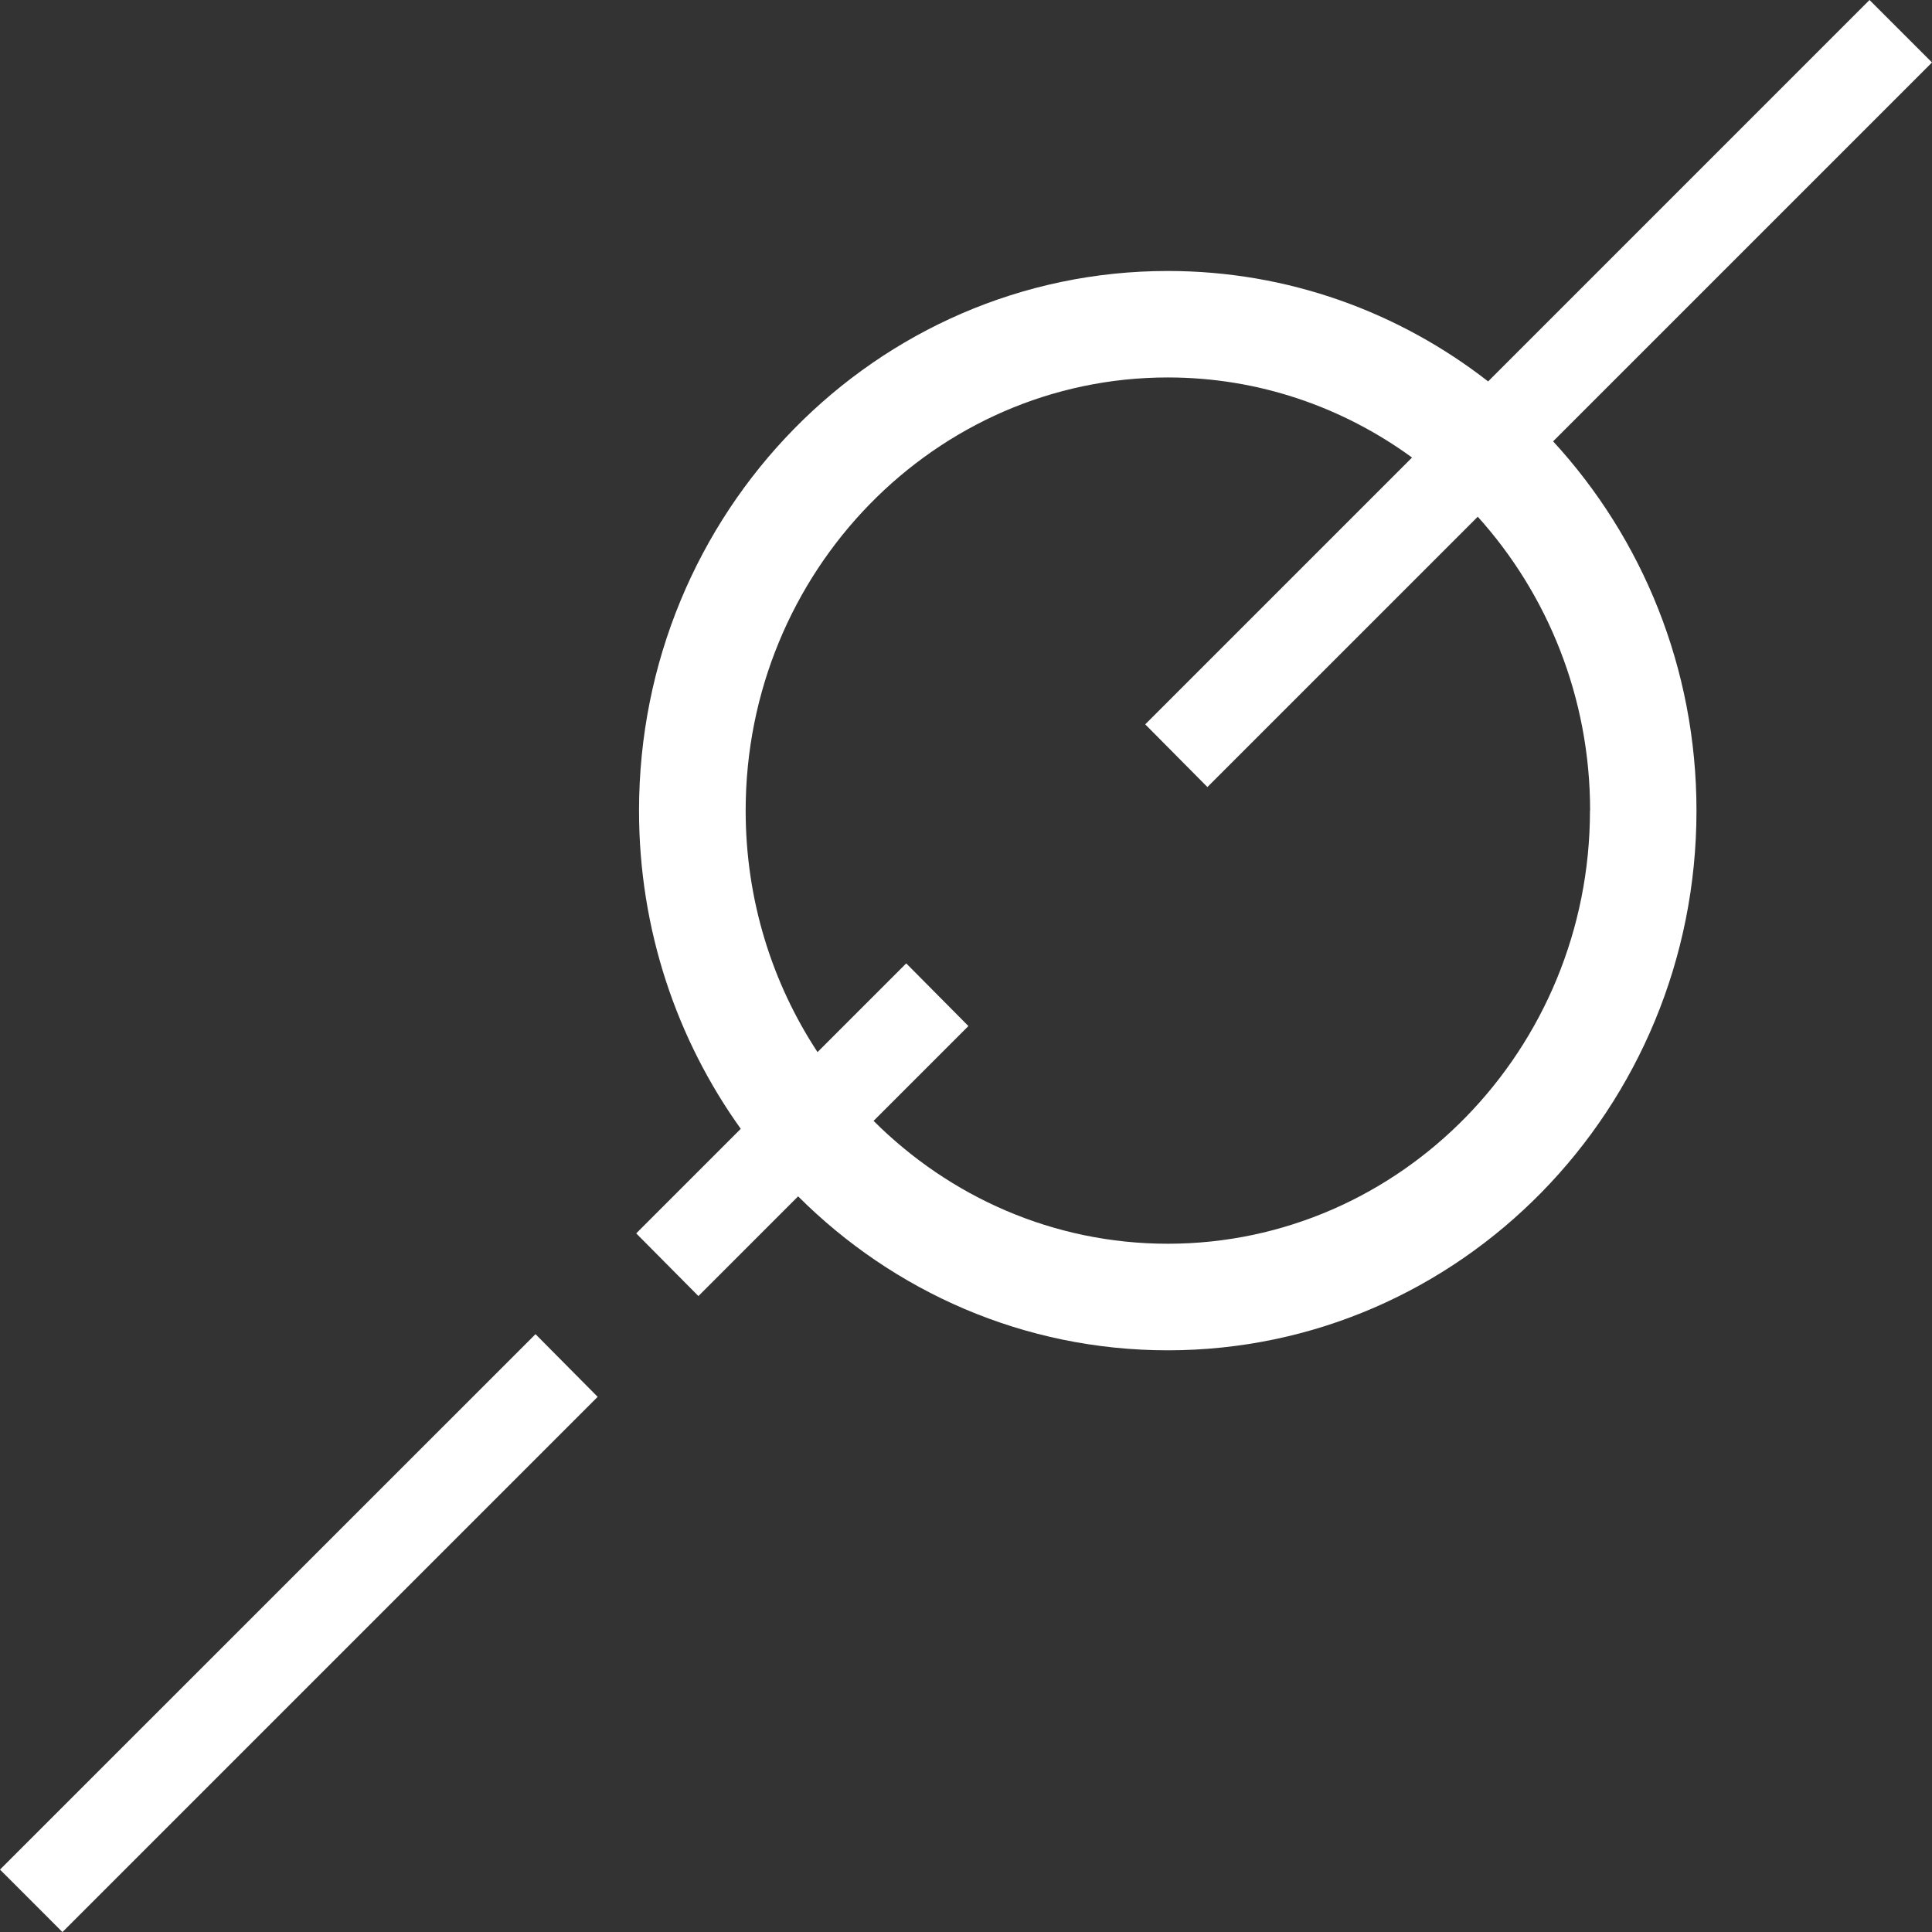
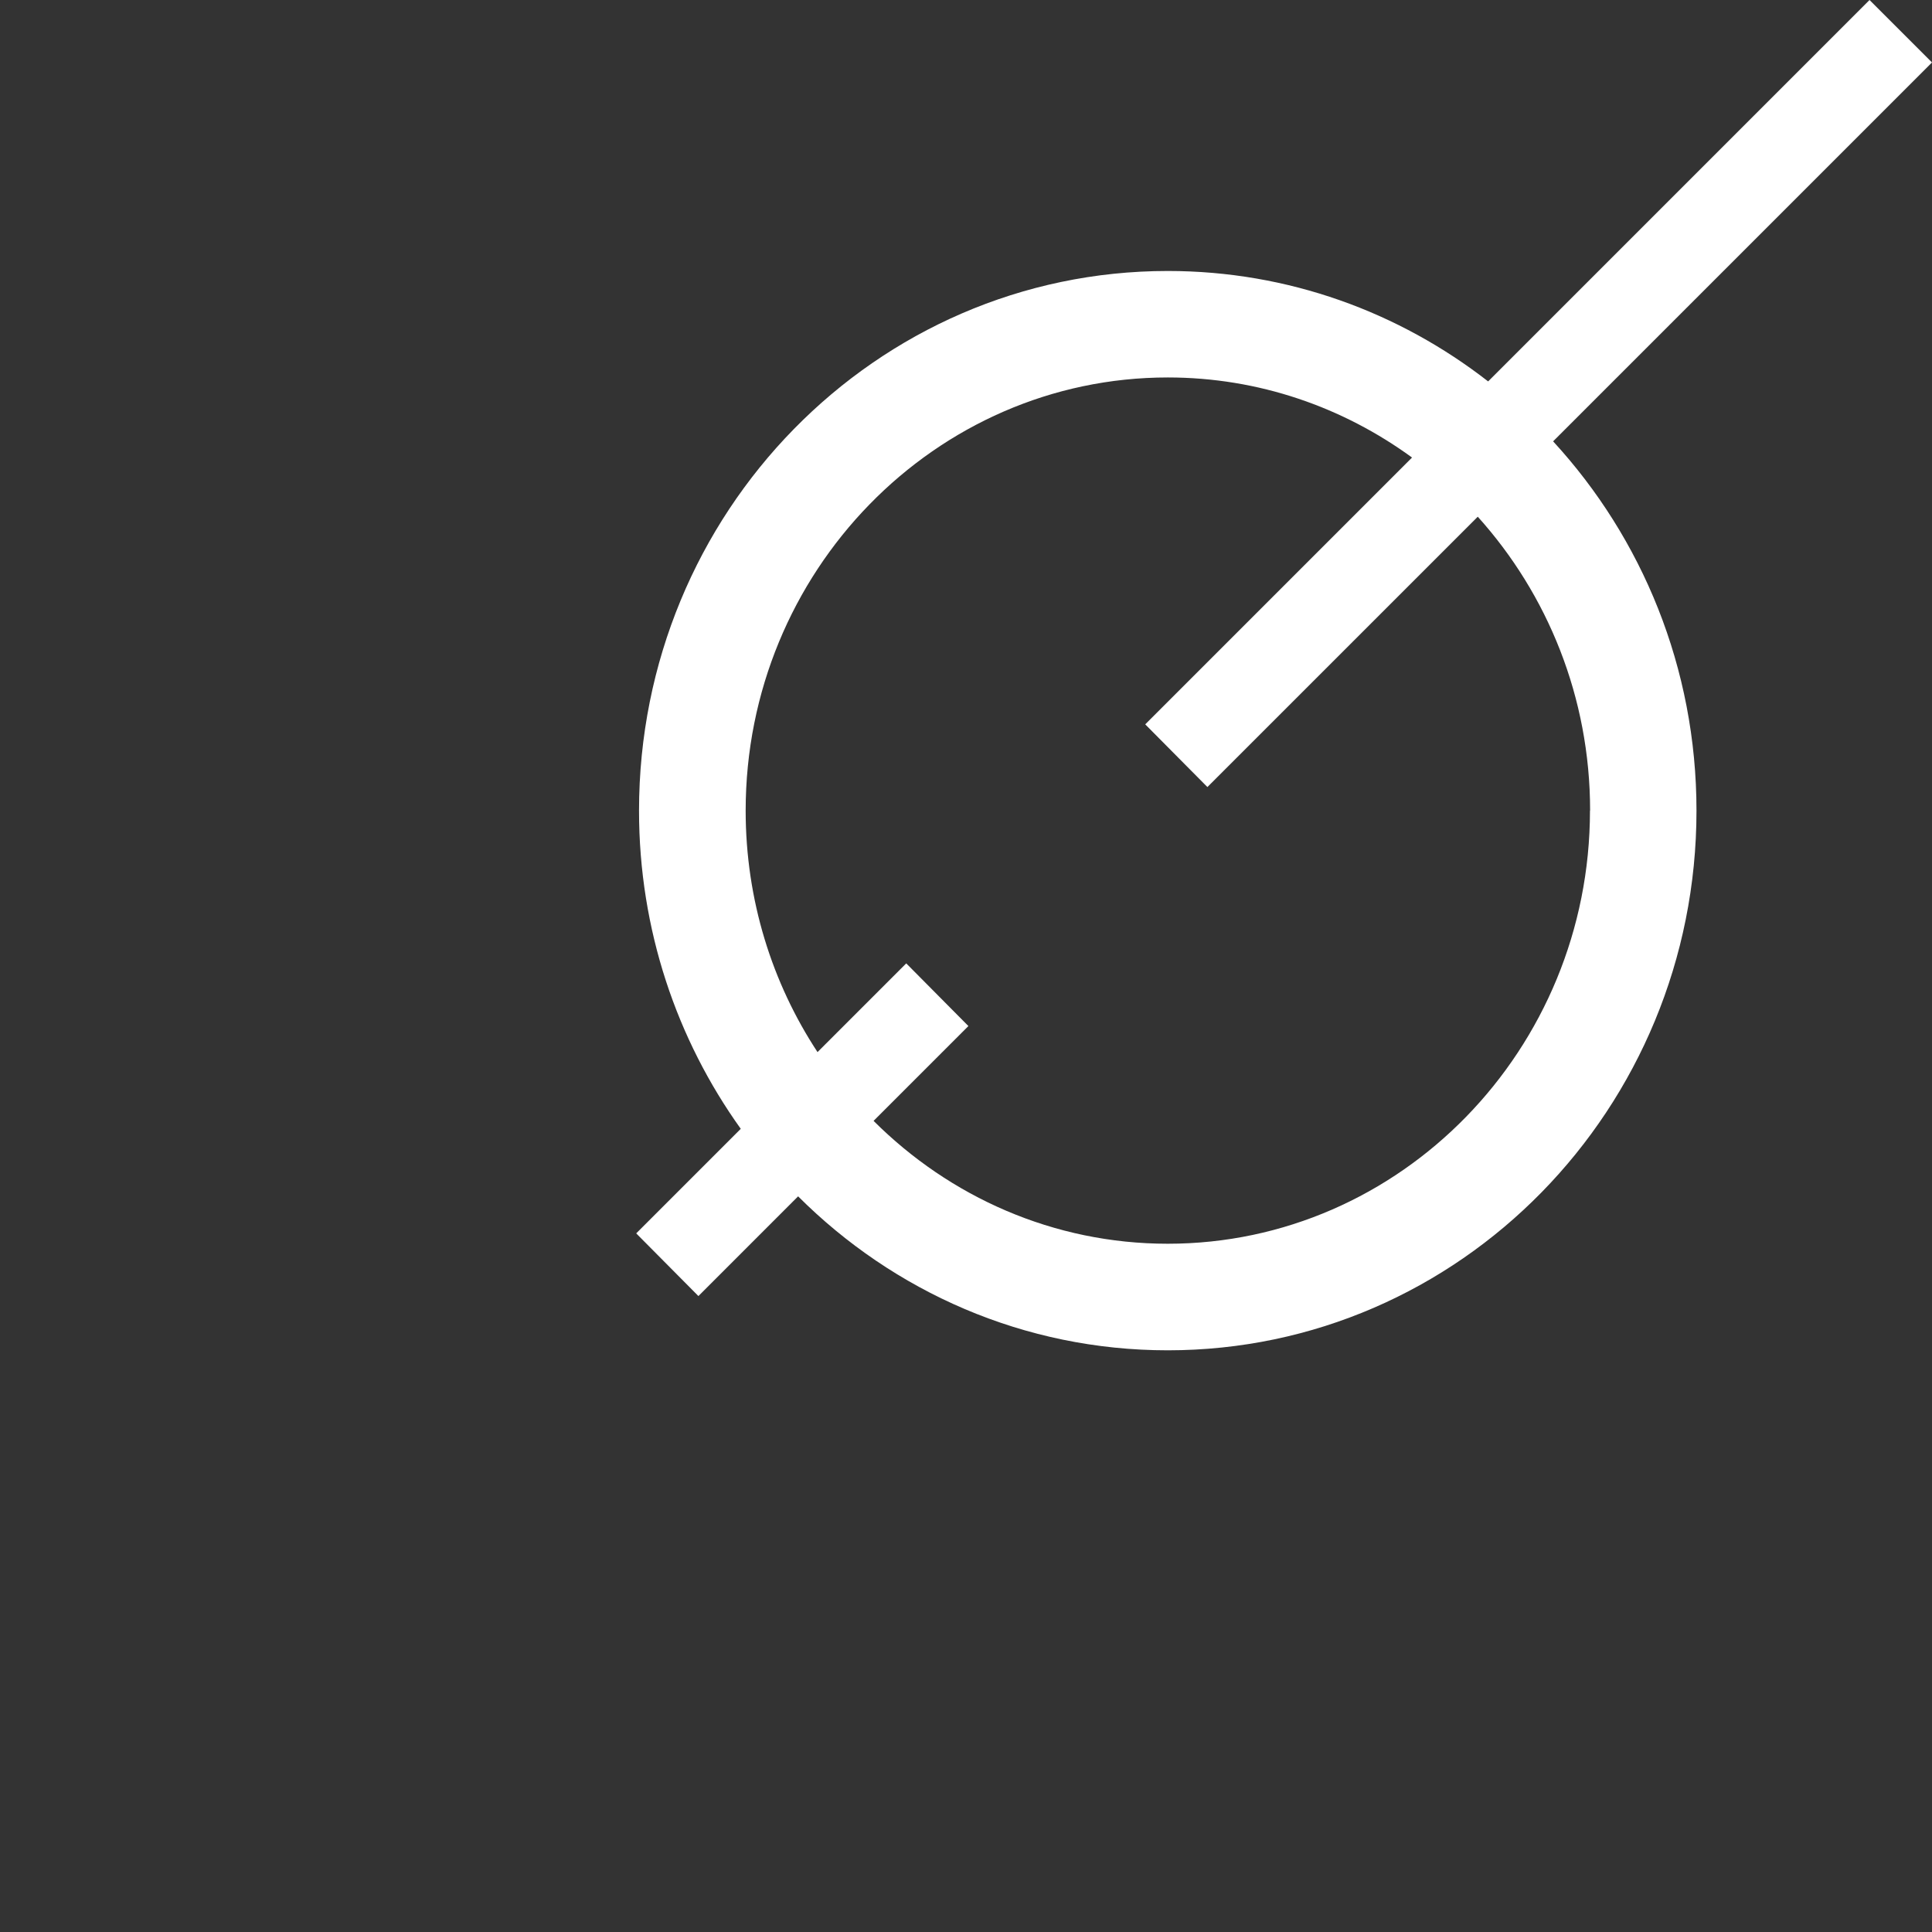
<svg xmlns="http://www.w3.org/2000/svg" width="62" height="62" viewBox="0 0 62 62" fill="none">
  <rect x="0" y="0" width="62" height="62" fill="#333333" stroke="none" />
  <path d="M62 2.004L59.995 0L47.756 12.24C44.902 10.018 41.341 8.696 37.475 8.696C28.103 8.696 20.507 16.45 20.507 26.015C20.507 29.833 21.72 33.361 23.772 36.225L20.417 39.58L20.457 39.621L22.413 41.592L25.612 38.392C28.671 41.447 32.856 43.333 37.475 43.333C46.846 43.333 54.442 35.58 54.442 26.015C54.442 21.428 52.692 17.262 49.841 14.163L62 2.004ZM51.024 26.013C51.024 33.678 44.946 39.913 37.475 39.913C33.806 39.913 30.476 38.408 28.034 35.97L31.077 32.927L29.122 30.956L29.082 30.916L26.235 33.763C24.778 31.547 23.929 28.881 23.929 26.013C23.929 18.348 30.007 12.113 37.478 12.113C40.396 12.113 43.1 13.068 45.314 14.683L36.752 23.245L36.792 23.286L38.747 25.257L47.423 16.582C49.658 19.062 51.028 22.375 51.028 26.01" fill="white" />
-   <path d="M17.185 42.815L0 59.997L0.041 60.038L2.004 62.002L19.18 44.826L17.225 42.855L17.185 42.815Z" fill="white" />
</svg>